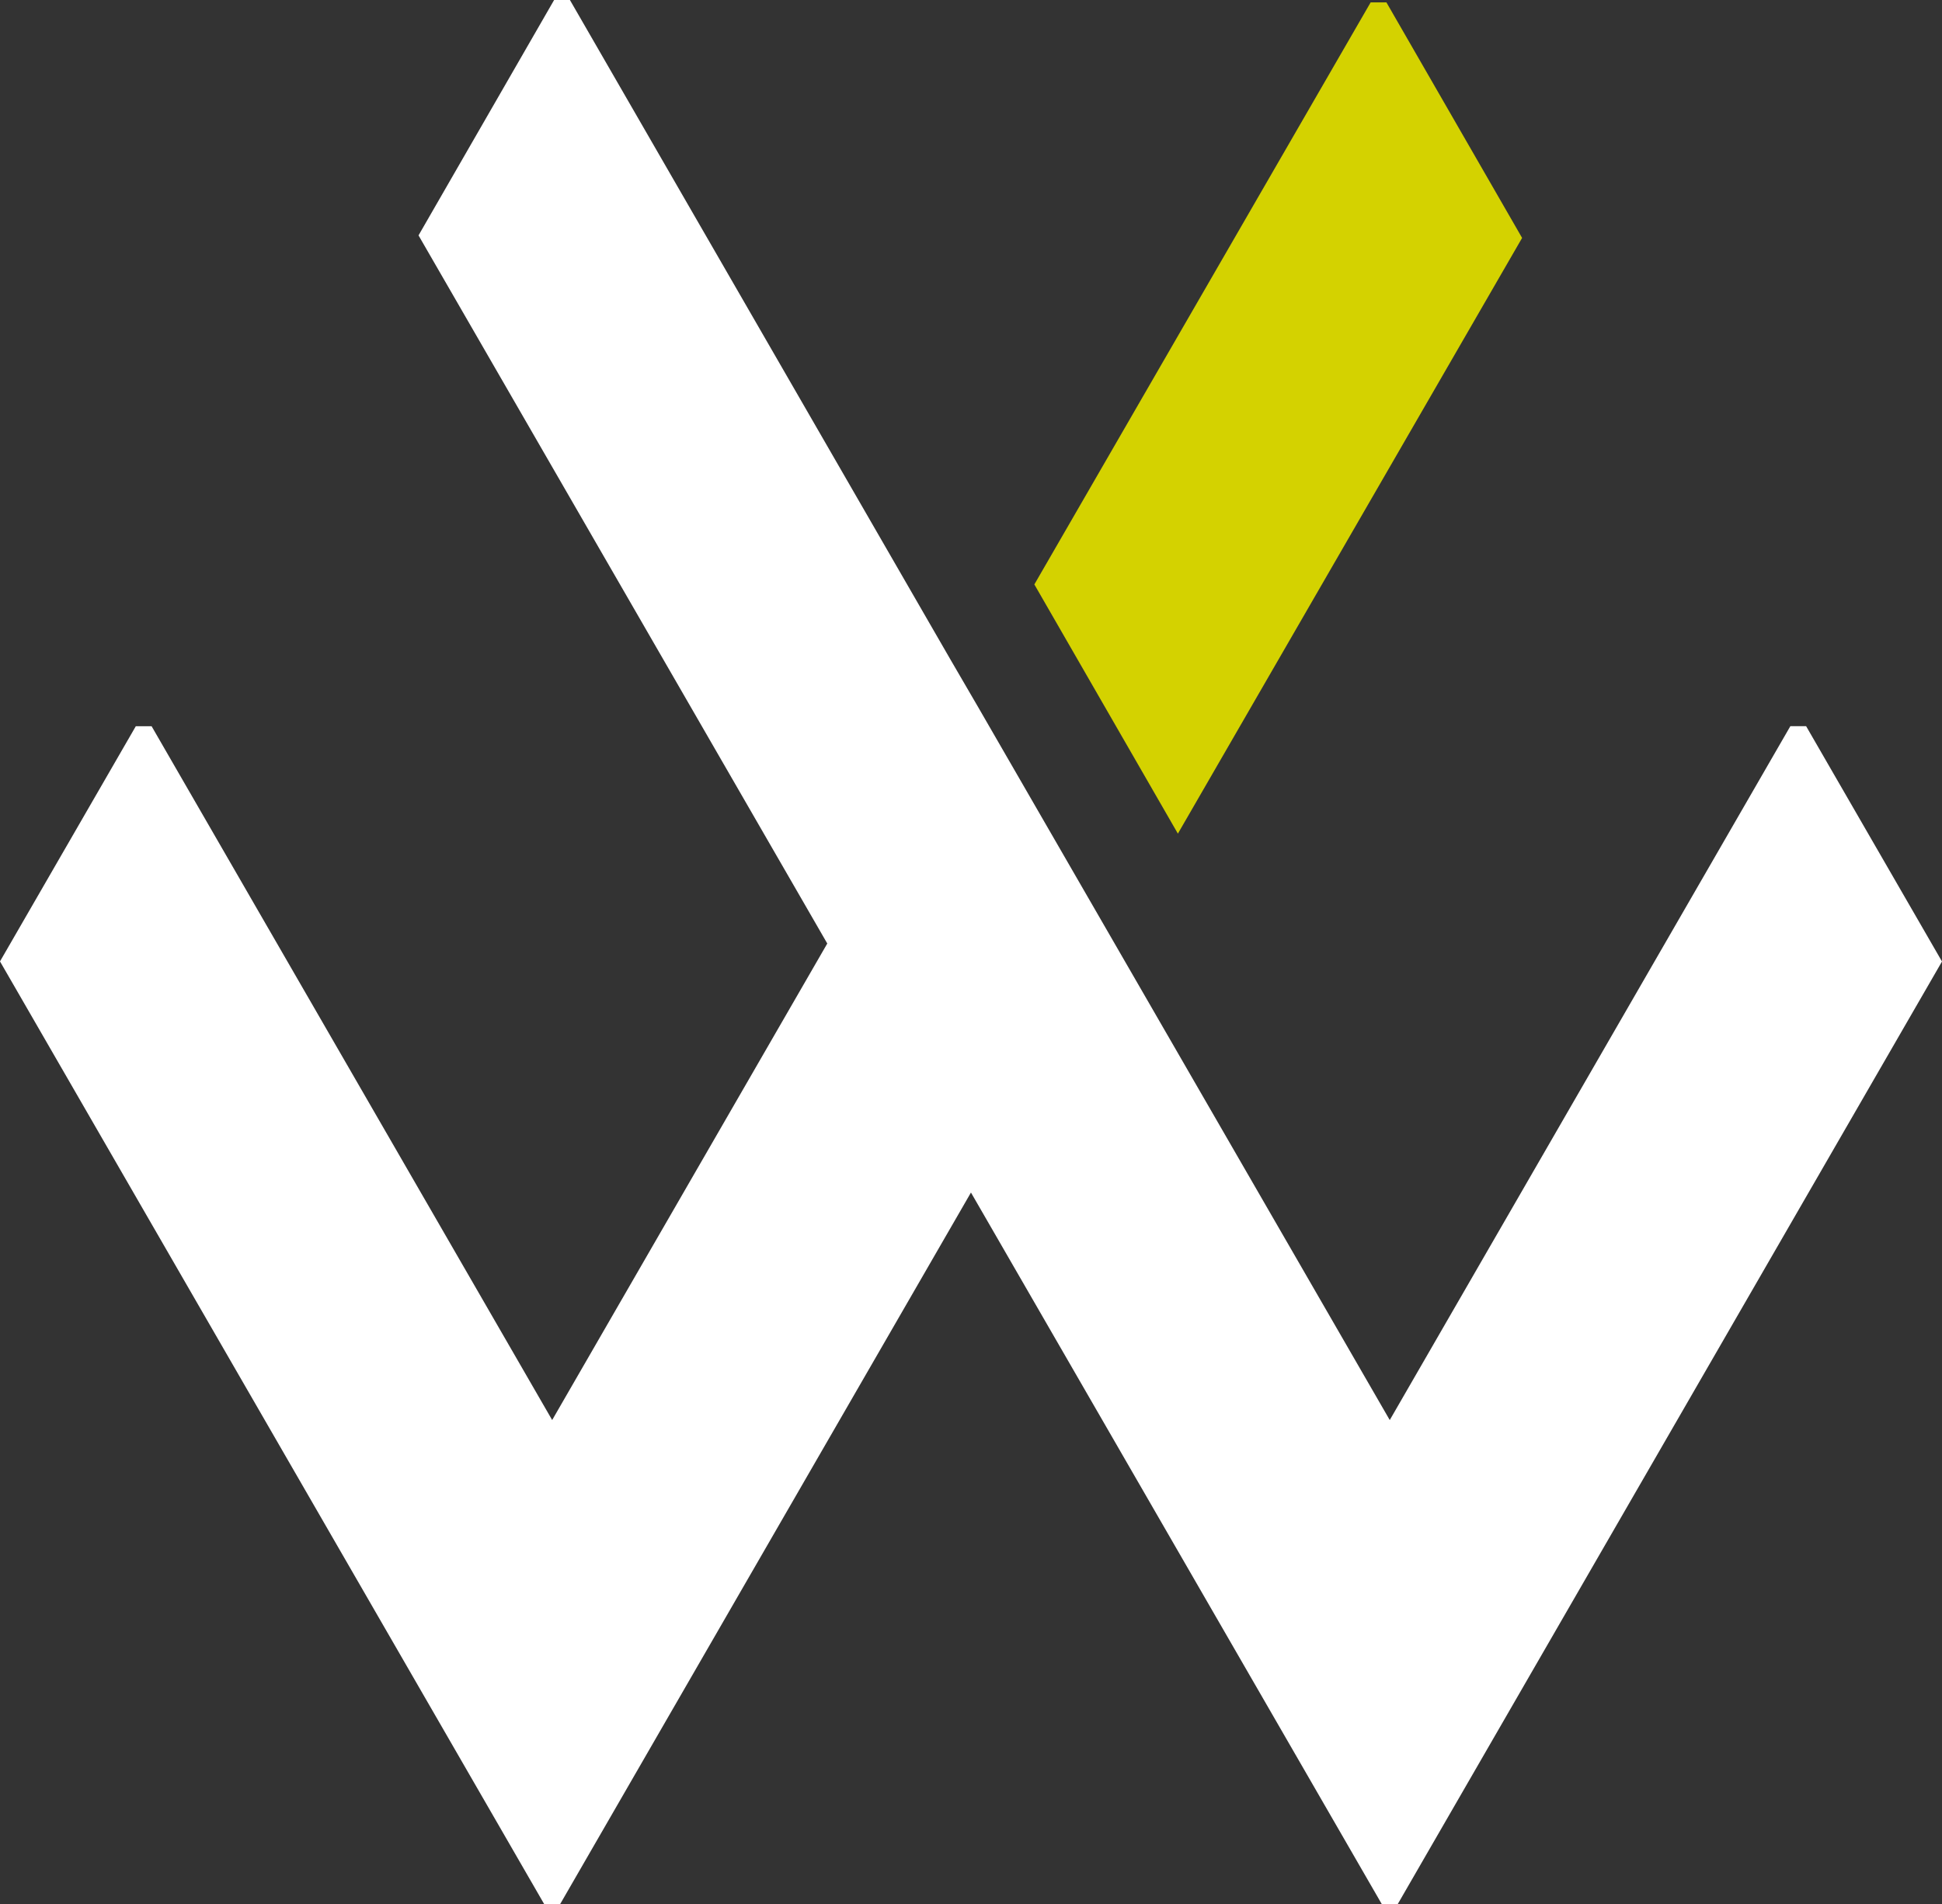
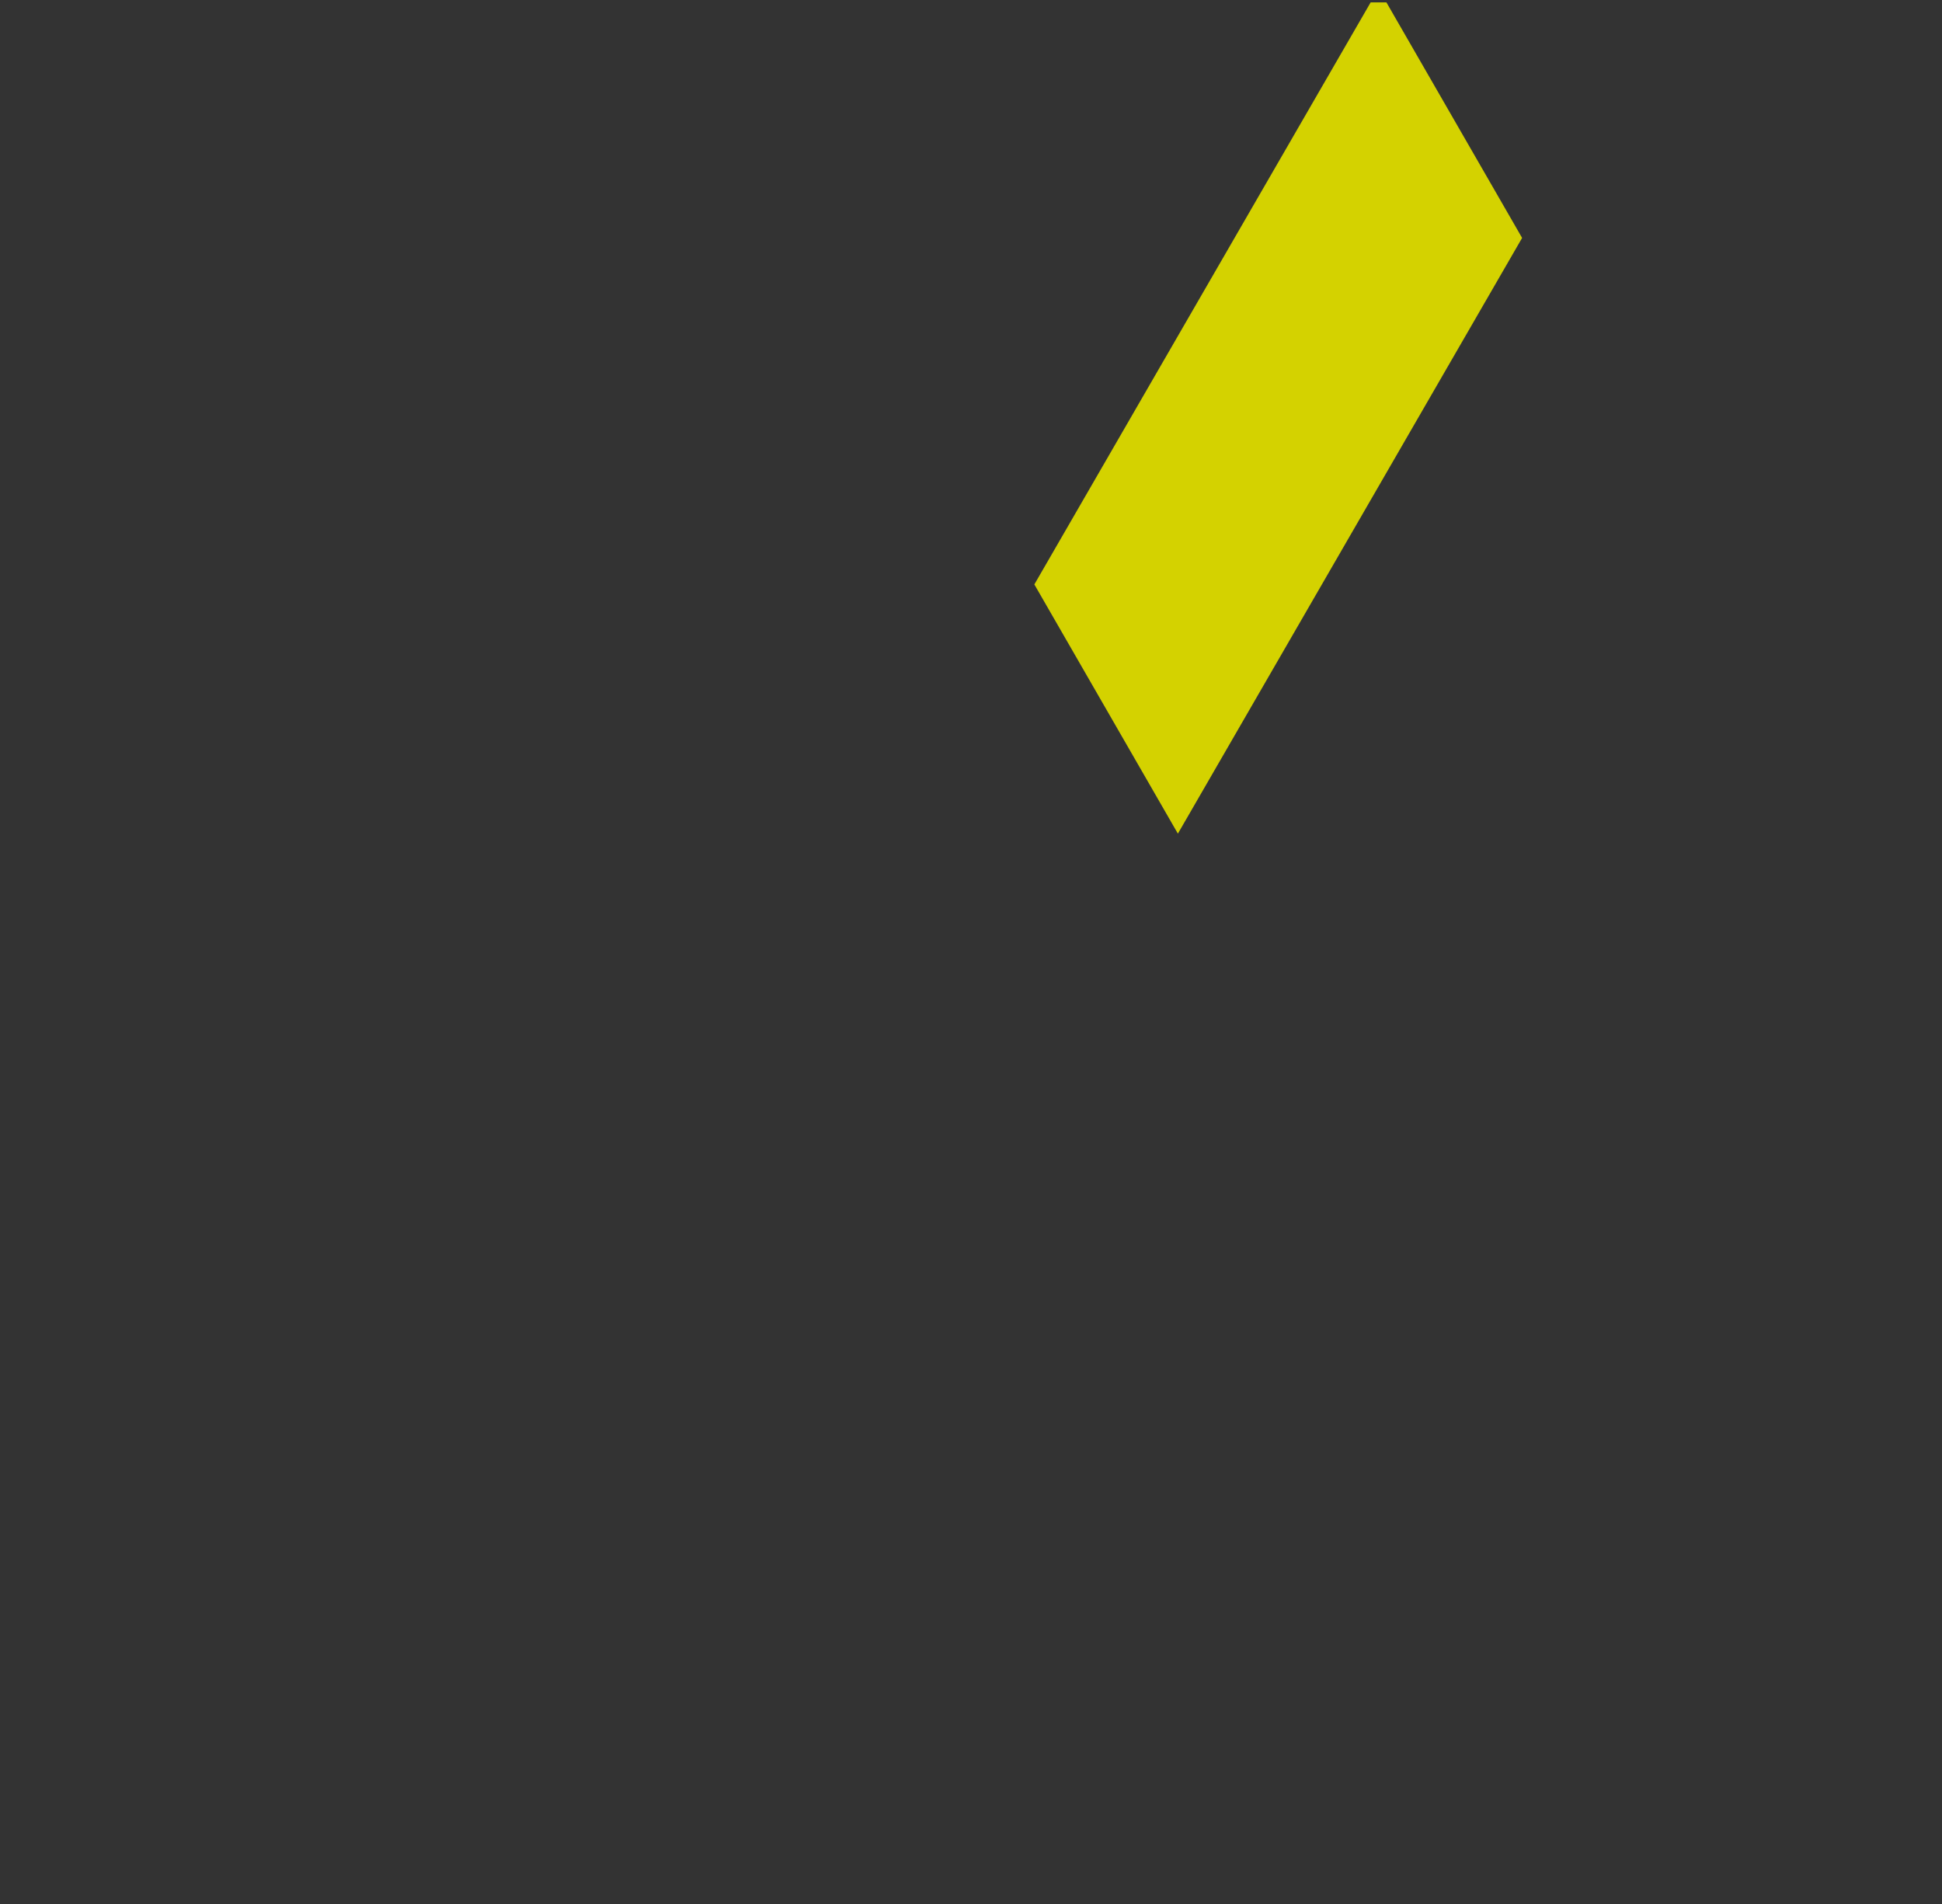
<svg xmlns="http://www.w3.org/2000/svg" width="355.492" height="348.568" viewBox="0 0 355.492 348.568">
  <rect x="0" y="0" width="355.492" height="348.568" fill="#333333" stroke="none" />
  <g id="Group_237" data-name="Group 237" transform="translate(3770.7 -221.667)">
    <path id="Path_119" data-name="Path 119" d="M-3656.542,328.473l26.275,45.617,63.011-109.045-24.836-43.111h-2.891Z" transform="translate(75.185 0.174)" fill="#d4d200" />
-     <path id="Path_120" data-name="Path 120" d="M-3666.375,221.667h-2.892l-24.819,43.086,74.823,129.623-50.361,87.227L-3742.951,354.6h-2.889l-24.861,43.051,99.632,172.586h2.889l75.219-130.279,75.218,130.279h2.889l99.645-172.568-24.871-43.074h-2.889l-73.33,127.012-75.325-130.465-5.1-8.763Z" transform="translate(0 0)" fill="#fff" />
  </g>
</svg>